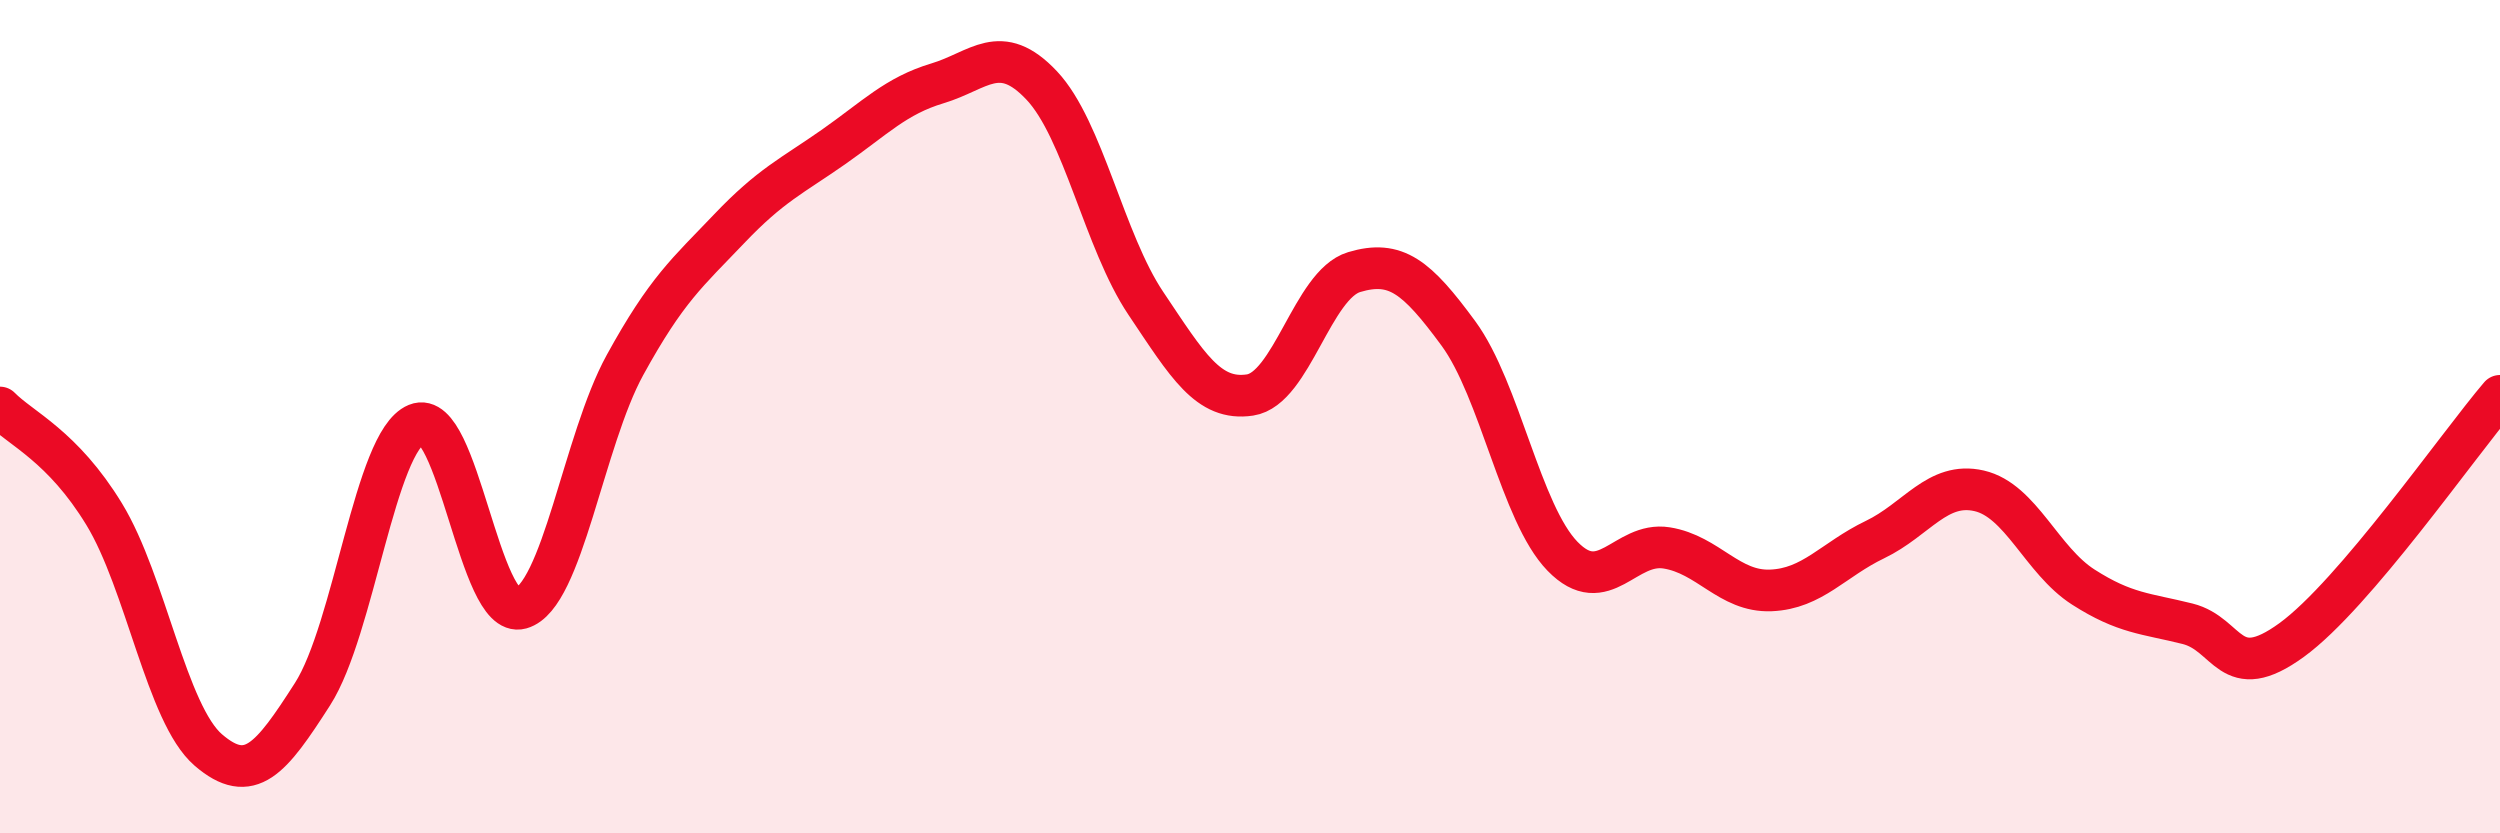
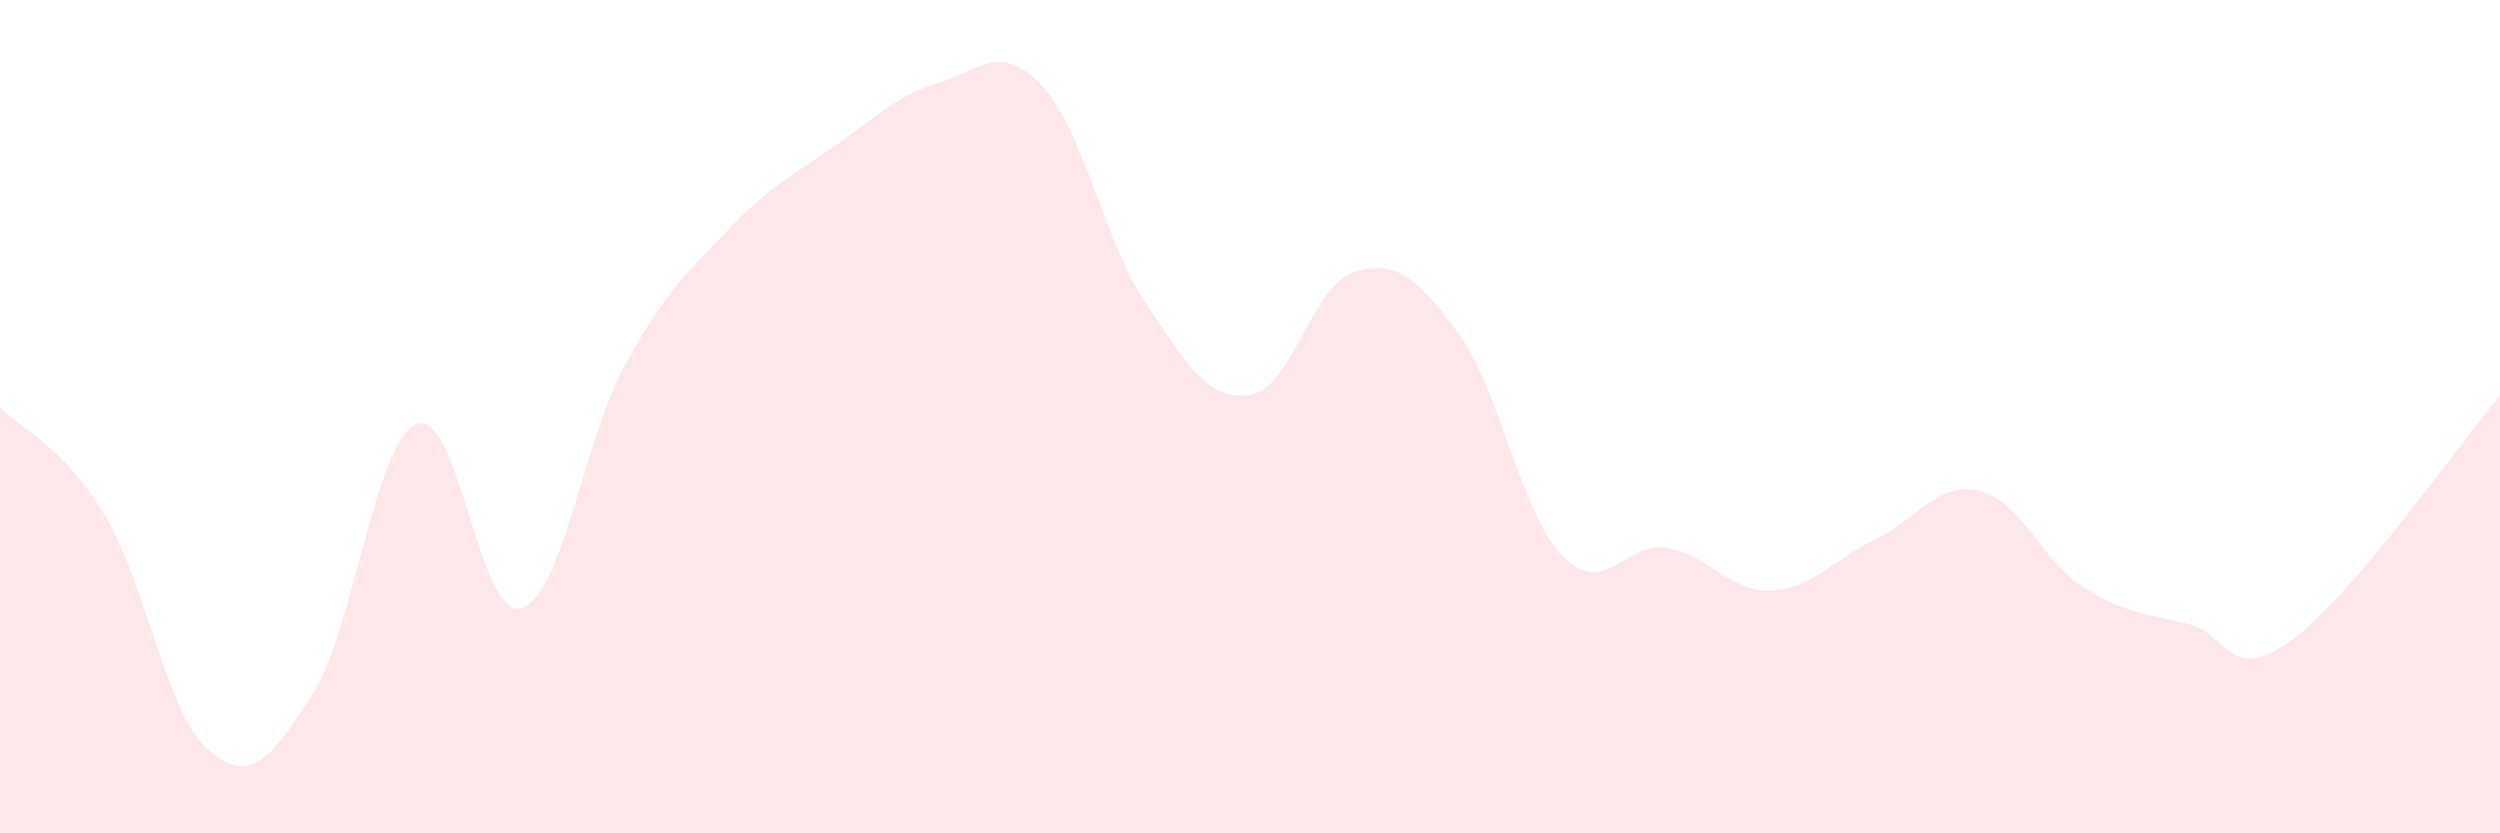
<svg xmlns="http://www.w3.org/2000/svg" width="60" height="20" viewBox="0 0 60 20">
  <path d="M 0,9.78 C 0.5,10.29 1.5,10.7 2.5,12.34 C 3.5,13.98 4,17.14 5,18 C 6,18.86 6.5,18.22 7.5,16.66 C 8.5,15.1 9,10.59 10,10.18 C 11,9.77 11.5,14.88 12.5,14.6 C 13.5,14.32 14,10.58 15,8.76 C 16,6.94 16.5,6.54 17.5,5.49 C 18.5,4.44 19,4.23 20,3.53 C 21,2.83 21.5,2.3 22.5,2 C 23.5,1.7 24,0.99 25,2.05 C 26,3.11 26.5,5.79 27.5,7.28 C 28.5,8.77 29,9.63 30,9.48 C 31,9.33 31.5,6.83 32.5,6.53 C 33.5,6.23 34,6.64 35,8 C 36,9.36 36.5,12.32 37.5,13.35 C 38.5,14.38 39,12.99 40,13.15 C 41,13.31 41.5,14.21 42.5,14.17 C 43.5,14.13 44,13.43 45,12.95 C 46,12.47 46.5,11.55 47.5,11.78 C 48.5,12.01 49,13.45 50,14.09 C 51,14.73 51.5,14.72 52.5,14.97 C 53.5,15.22 53.5,16.45 55,15.36 C 56.5,14.27 59,10.67 60,9.5L60 20L0 20Z" fill="#EB0A25" opacity="0.1" stroke-linecap="round" stroke-linejoin="round" />
-   <path d="M 0,9.78 C 0.5,10.29 1.5,10.7 2.5,12.34 C 3.5,13.98 4,17.14 5,18 C 6,18.86 6.5,18.22 7.5,16.66 C 8.5,15.1 9,10.59 10,10.18 C 11,9.77 11.5,14.88 12.5,14.6 C 13.5,14.32 14,10.58 15,8.76 C 16,6.94 16.5,6.54 17.5,5.49 C 18.5,4.44 19,4.23 20,3.53 C 21,2.83 21.5,2.3 22.5,2 C 23.5,1.7 24,0.99 25,2.05 C 26,3.11 26.5,5.79 27.5,7.28 C 28.5,8.77 29,9.63 30,9.48 C 31,9.33 31.5,6.83 32.5,6.53 C 33.5,6.23 34,6.64 35,8 C 36,9.36 36.5,12.32 37.5,13.35 C 38.5,14.38 39,12.99 40,13.15 C 41,13.31 41.5,14.21 42.5,14.17 C 43.5,14.13 44,13.43 45,12.95 C 46,12.47 46.5,11.55 47.5,11.78 C 48.5,12.01 49,13.45 50,14.09 C 51,14.73 51.5,14.72 52.5,14.97 C 53.5,15.22 53.5,16.45 55,15.36 C 56.5,14.27 59,10.67 60,9.5" stroke="#EB0A25" stroke-width="1" fill="none" stroke-linecap="round" stroke-linejoin="round" />
</svg>